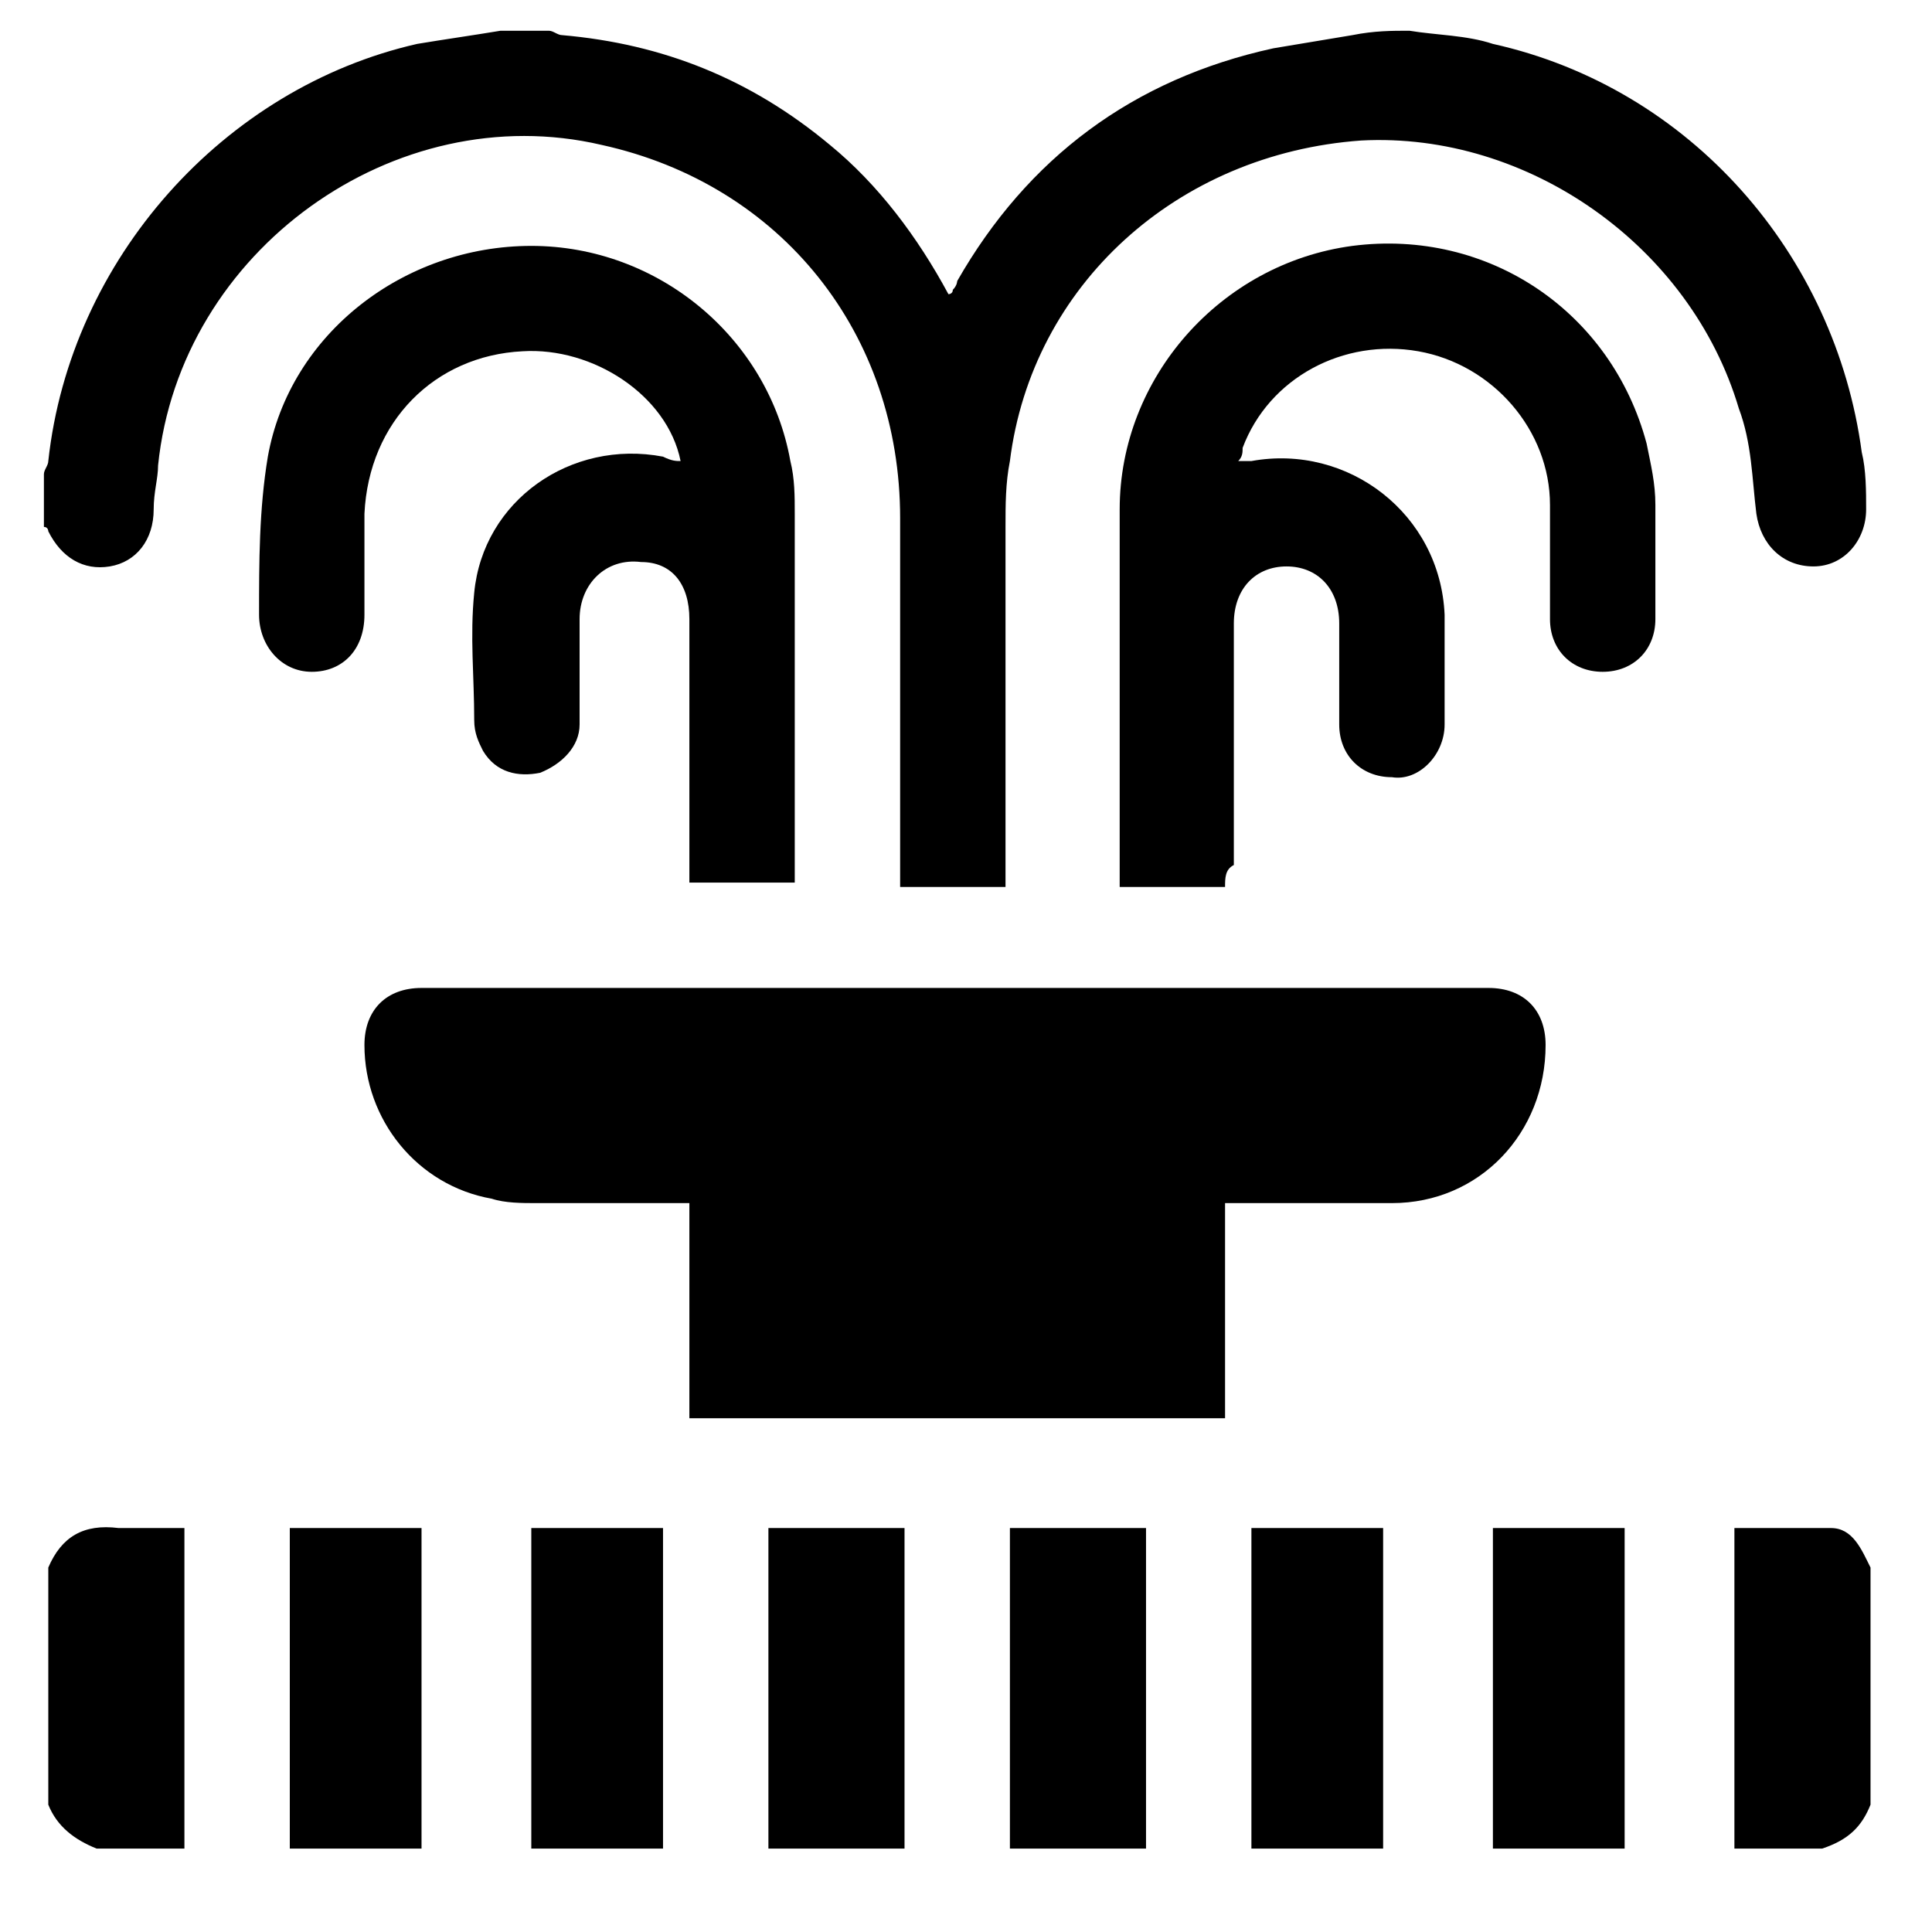
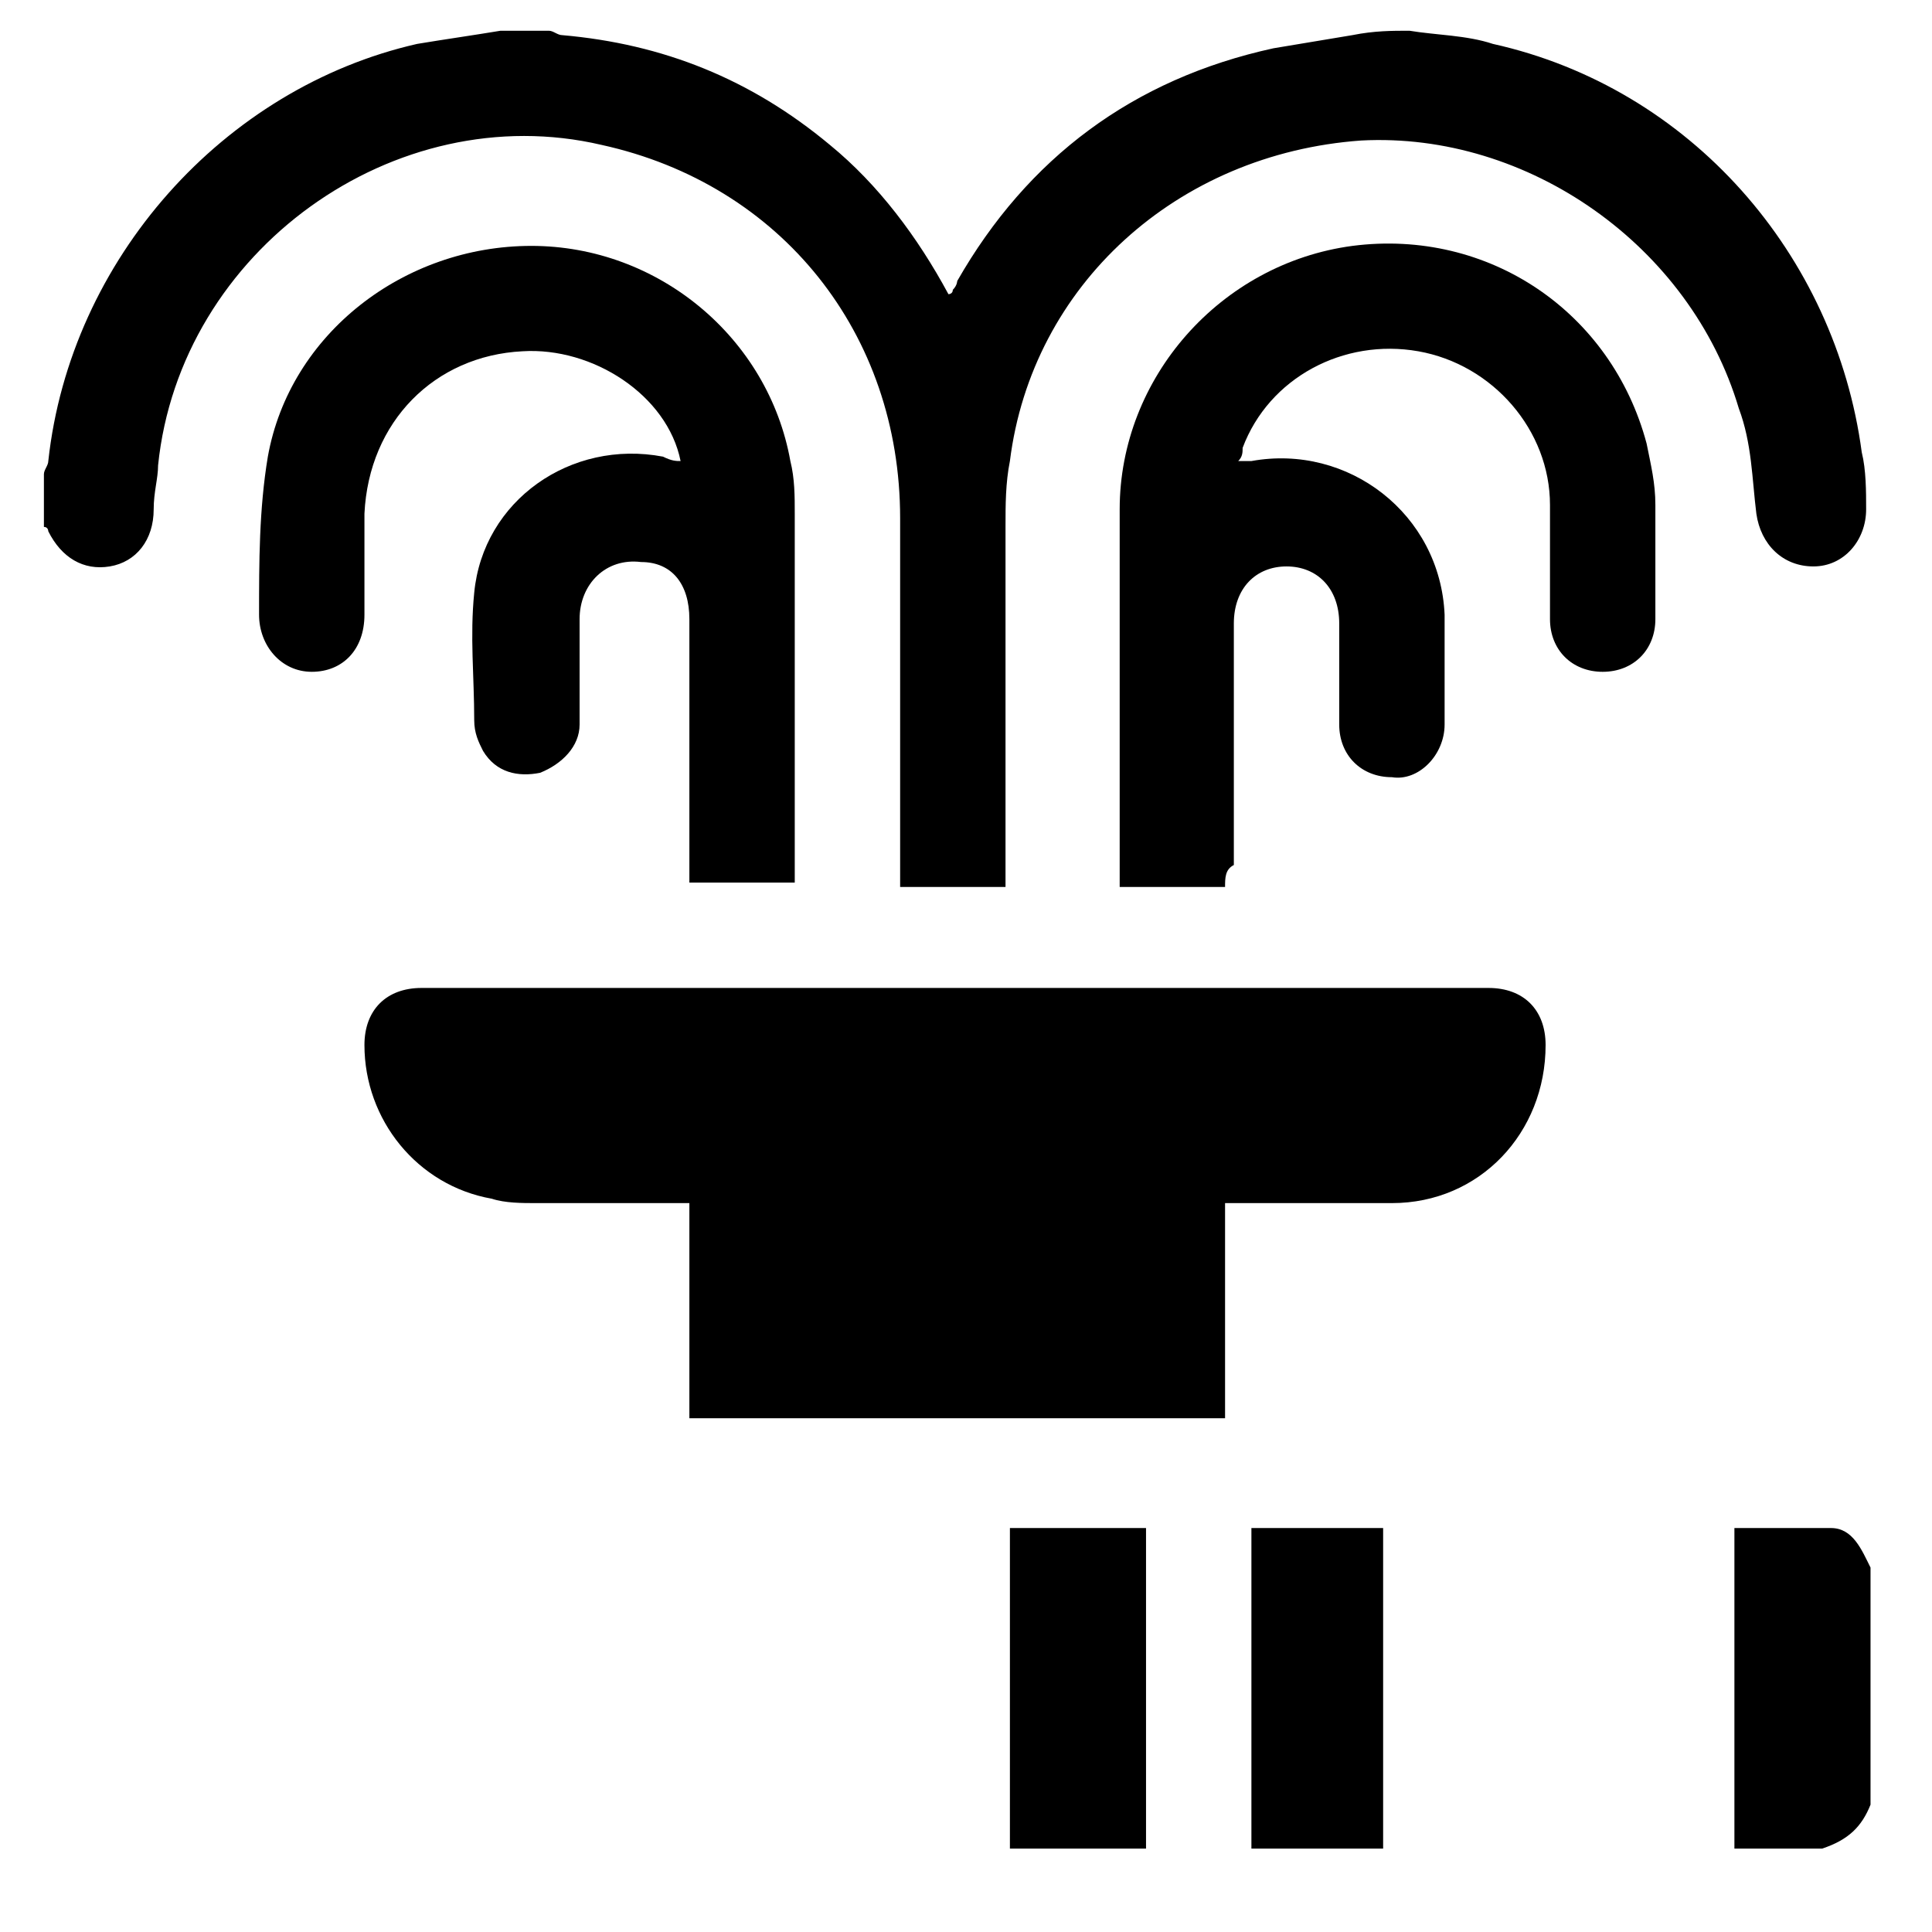
<svg xmlns="http://www.w3.org/2000/svg" version="1.1" id="Layer_1" x="0px" y="0px" viewBox="0 0 44 44" style="enable-background:new 0 0 44 44;" xml:space="preserve">
  <g>
    <path d="M32.1,0.7C32.7,0.8,33.4,0.8,34,1c4.5,1,7.8,4.8,8.4,9.3c0.1,0.4,0.1,0.9,0.1,1.3c0,0.7-0.5,1.3-1.2,1.3   c-0.7,0-1.2-0.5-1.3-1.2c-0.1-0.8-0.1-1.6-0.4-2.4c-1.1-3.7-4.8-6.3-8.6-6.1c-4.2,0.3-7.5,3.3-8,7.3c-0.1,0.5-0.1,1-0.1,1.5   c0,2.6,0,5.3,0,7.9c0,0.1,0,0.2,0,0.3c-0.8,0-1.6,0-2.4,0c0-0.1,0-0.3,0-0.5c0-2.6,0-5.3,0-7.9c0-4.2-2.7-7.6-6.8-8.5   C9,2.2,4.1,5.7,3.6,10.6c0,0.3-0.1,0.6-0.1,1c0,0.7-0.4,1.2-1,1.3c-0.6,0.1-1.1-0.2-1.4-0.8c0,0,0-0.1-0.1-0.1c0-0.4,0-0.8,0-1.2   c0-0.1,0.1-0.2,0.1-0.3C1.6,5.9,5.1,2,9.5,1c0.6-0.1,1.3-0.2,1.9-0.3c0.4,0,0.8,0,1.1,0c0.1,0,0.2,0.1,0.3,0.1   c2.3,0.2,4.3,1,6.1,2.5c1.1,0.9,2,2.1,2.7,3.4c0,0,0.1,0,0.1-0.1c0.1-0.1,0.1-0.2,0.1-0.2c1.6-2.8,4-4.6,7.2-5.3   c0.6-0.1,1.2-0.2,1.8-0.3C31.3,0.7,31.7,0.7,32.1,0.7z" />
-     <path d="M17.5,42.1c0-2.4,0-4.8,0-7.3c1,0,2,0,3.1,0c0,2.4,0,4.9,0,7.3C19.6,42.1,18.5,42.1,17.5,42.1z" />
    <path d="M23,42.1c0-2.4,0-4.8,0-7.3c1,0,2,0,3.1,0c0,2.4,0,4.9,0,7.3C25.1,42.1,24,42.1,23,42.1z" />
-     <path d="M6.6,42.1c0-2.4,0-4.9,0-7.3c1,0,2,0,3,0c0,0.1,0,0.2,0,0.3c0,2.2,0,4.4,0,6.6c0,0.1,0,0.2,0,0.4   C8.6,42.1,7.6,42.1,6.6,42.1z" />
-     <path d="M12.1,42.1c0-0.1,0-0.2,0-0.3c0-2.2,0-4.5,0-6.7c0-0.1,0-0.2,0-0.3c1,0,2,0,3,0c0,2.4,0,4.9,0,7.3   C14.1,42.1,13.1,42.1,12.1,42.1z" />
    <path d="M28.5,42.1c0-2.4,0-4.9,0-7.3c1,0,2,0,3,0c0,0.1,0,0.2,0,0.3c0,2.2,0,4.4,0,6.6c0,0.1,0,0.2,0,0.4   C30.5,42.1,29.5,42.1,28.5,42.1z" />
-     <path d="M34,42.1c0-0.1,0-0.2,0-0.3c0-2.3,0-4.5,0-6.8c0-0.1,0-0.1,0-0.2c1,0,2,0,3,0c0,2.4,0,4.9,0,7.3C36,42.1,35,42.1,34,42.1z" />
-     <path d="M1.1,35.7c0.3-0.7,0.8-1,1.6-0.9c0.5,0,1,0,1.5,0c0,2.5,0,4.9,0,7.3c-0.7,0-1.4,0-2,0c-0.5-0.2-0.9-0.5-1.1-1   C1.1,39.3,1.1,37.5,1.1,35.7z" />
    <path d="M39.5,42.1c0-2.4,0-4.9,0-7.3c0.7,0,1.5,0,2.2,0c0.5,0,0.7,0.5,0.9,0.9c0,1.8,0,3.6,0,5.4c-0.2,0.5-0.5,0.8-1.1,1   C40.8,42.1,40.1,42.1,39.5,42.1z" />
    <path d="M27.9,32.3c-4.1,0-8.1,0-12.2,0c0-1.6,0-3.2,0-4.9c-1.2,0-2.3,0-3.5,0c-0.3,0-0.7,0-1-0.1c-1.7-0.3-2.9-1.8-2.9-3.5   c0-0.8,0.5-1.3,1.3-1.3c8.1,0,16.2,0,24.3,0c0.8,0,1.3,0.5,1.3,1.3c0,2-1.5,3.6-3.5,3.6c-1.2,0-2.5,0-3.8,0   C27.9,29.1,27.9,30.7,27.9,32.3z" />
    <path d="M27.9,20.2c-0.8,0-1.6,0-2.4,0c0-0.1,0-0.2,0-0.4c0-2.7,0-5.5,0-8.2c0-3,2.3-5.6,5.3-6c3.1-0.4,5.9,1.5,6.7,4.5   c0.1,0.5,0.2,0.9,0.2,1.4c0,0.9,0,1.7,0,2.6c0,0.7-0.5,1.2-1.2,1.2c-0.7,0-1.2-0.5-1.2-1.2c0-0.8,0-1.7,0-2.6c0-1.7-1.3-3.2-3-3.5   c-1.7-0.3-3.4,0.6-4,2.2c0,0.1,0,0.2-0.1,0.3c0.1,0,0.2,0,0.3,0c2.2-0.4,4.3,1.2,4.4,3.5c0,0.8,0,1.7,0,2.5c0,0.7-0.6,1.3-1.2,1.2   c-0.7,0-1.2-0.5-1.2-1.2c0-0.8,0-1.5,0-2.3c0-0.8-0.5-1.3-1.2-1.3c-0.7,0-1.2,0.5-1.2,1.3c0,1.8,0,3.7,0,5.5   C27.9,19.8,27.9,20,27.9,20.2z" />
    <path d="M15.5,10.5c-0.3-1.5-2-2.6-3.6-2.5c-2,0.1-3.5,1.6-3.6,3.7c0,0.8,0,1.5,0,2.3c0,0.8-0.5,1.3-1.2,1.3   c-0.7,0-1.2-0.6-1.2-1.3c0-1.2,0-2.4,0.2-3.6c0.5-2.8,3.1-4.8,6-4.8c2.9,0,5.4,2.1,5.9,4.9c0.1,0.4,0.1,0.8,0.1,1.2   c0,2.7,0,5.4,0,8.1c0,0.1,0,0.2,0,0.3c-0.8,0-1.6,0-2.4,0c0-0.2,0-0.3,0-0.5c0-1.8,0-3.6,0-5.5c0-0.8-0.4-1.3-1.1-1.3   c-0.8-0.1-1.4,0.5-1.4,1.3c0,0.8,0,1.6,0,2.4c0,0.5-0.4,0.9-0.9,1.1c-0.5,0.1-1,0-1.3-0.5c-0.1-0.2-0.2-0.4-0.2-0.7   c0-1-0.1-1.9,0-2.9c0.2-2.1,2.2-3.5,4.3-3.1C15.3,10.5,15.4,10.5,15.5,10.5z" />
  </g>
</svg>